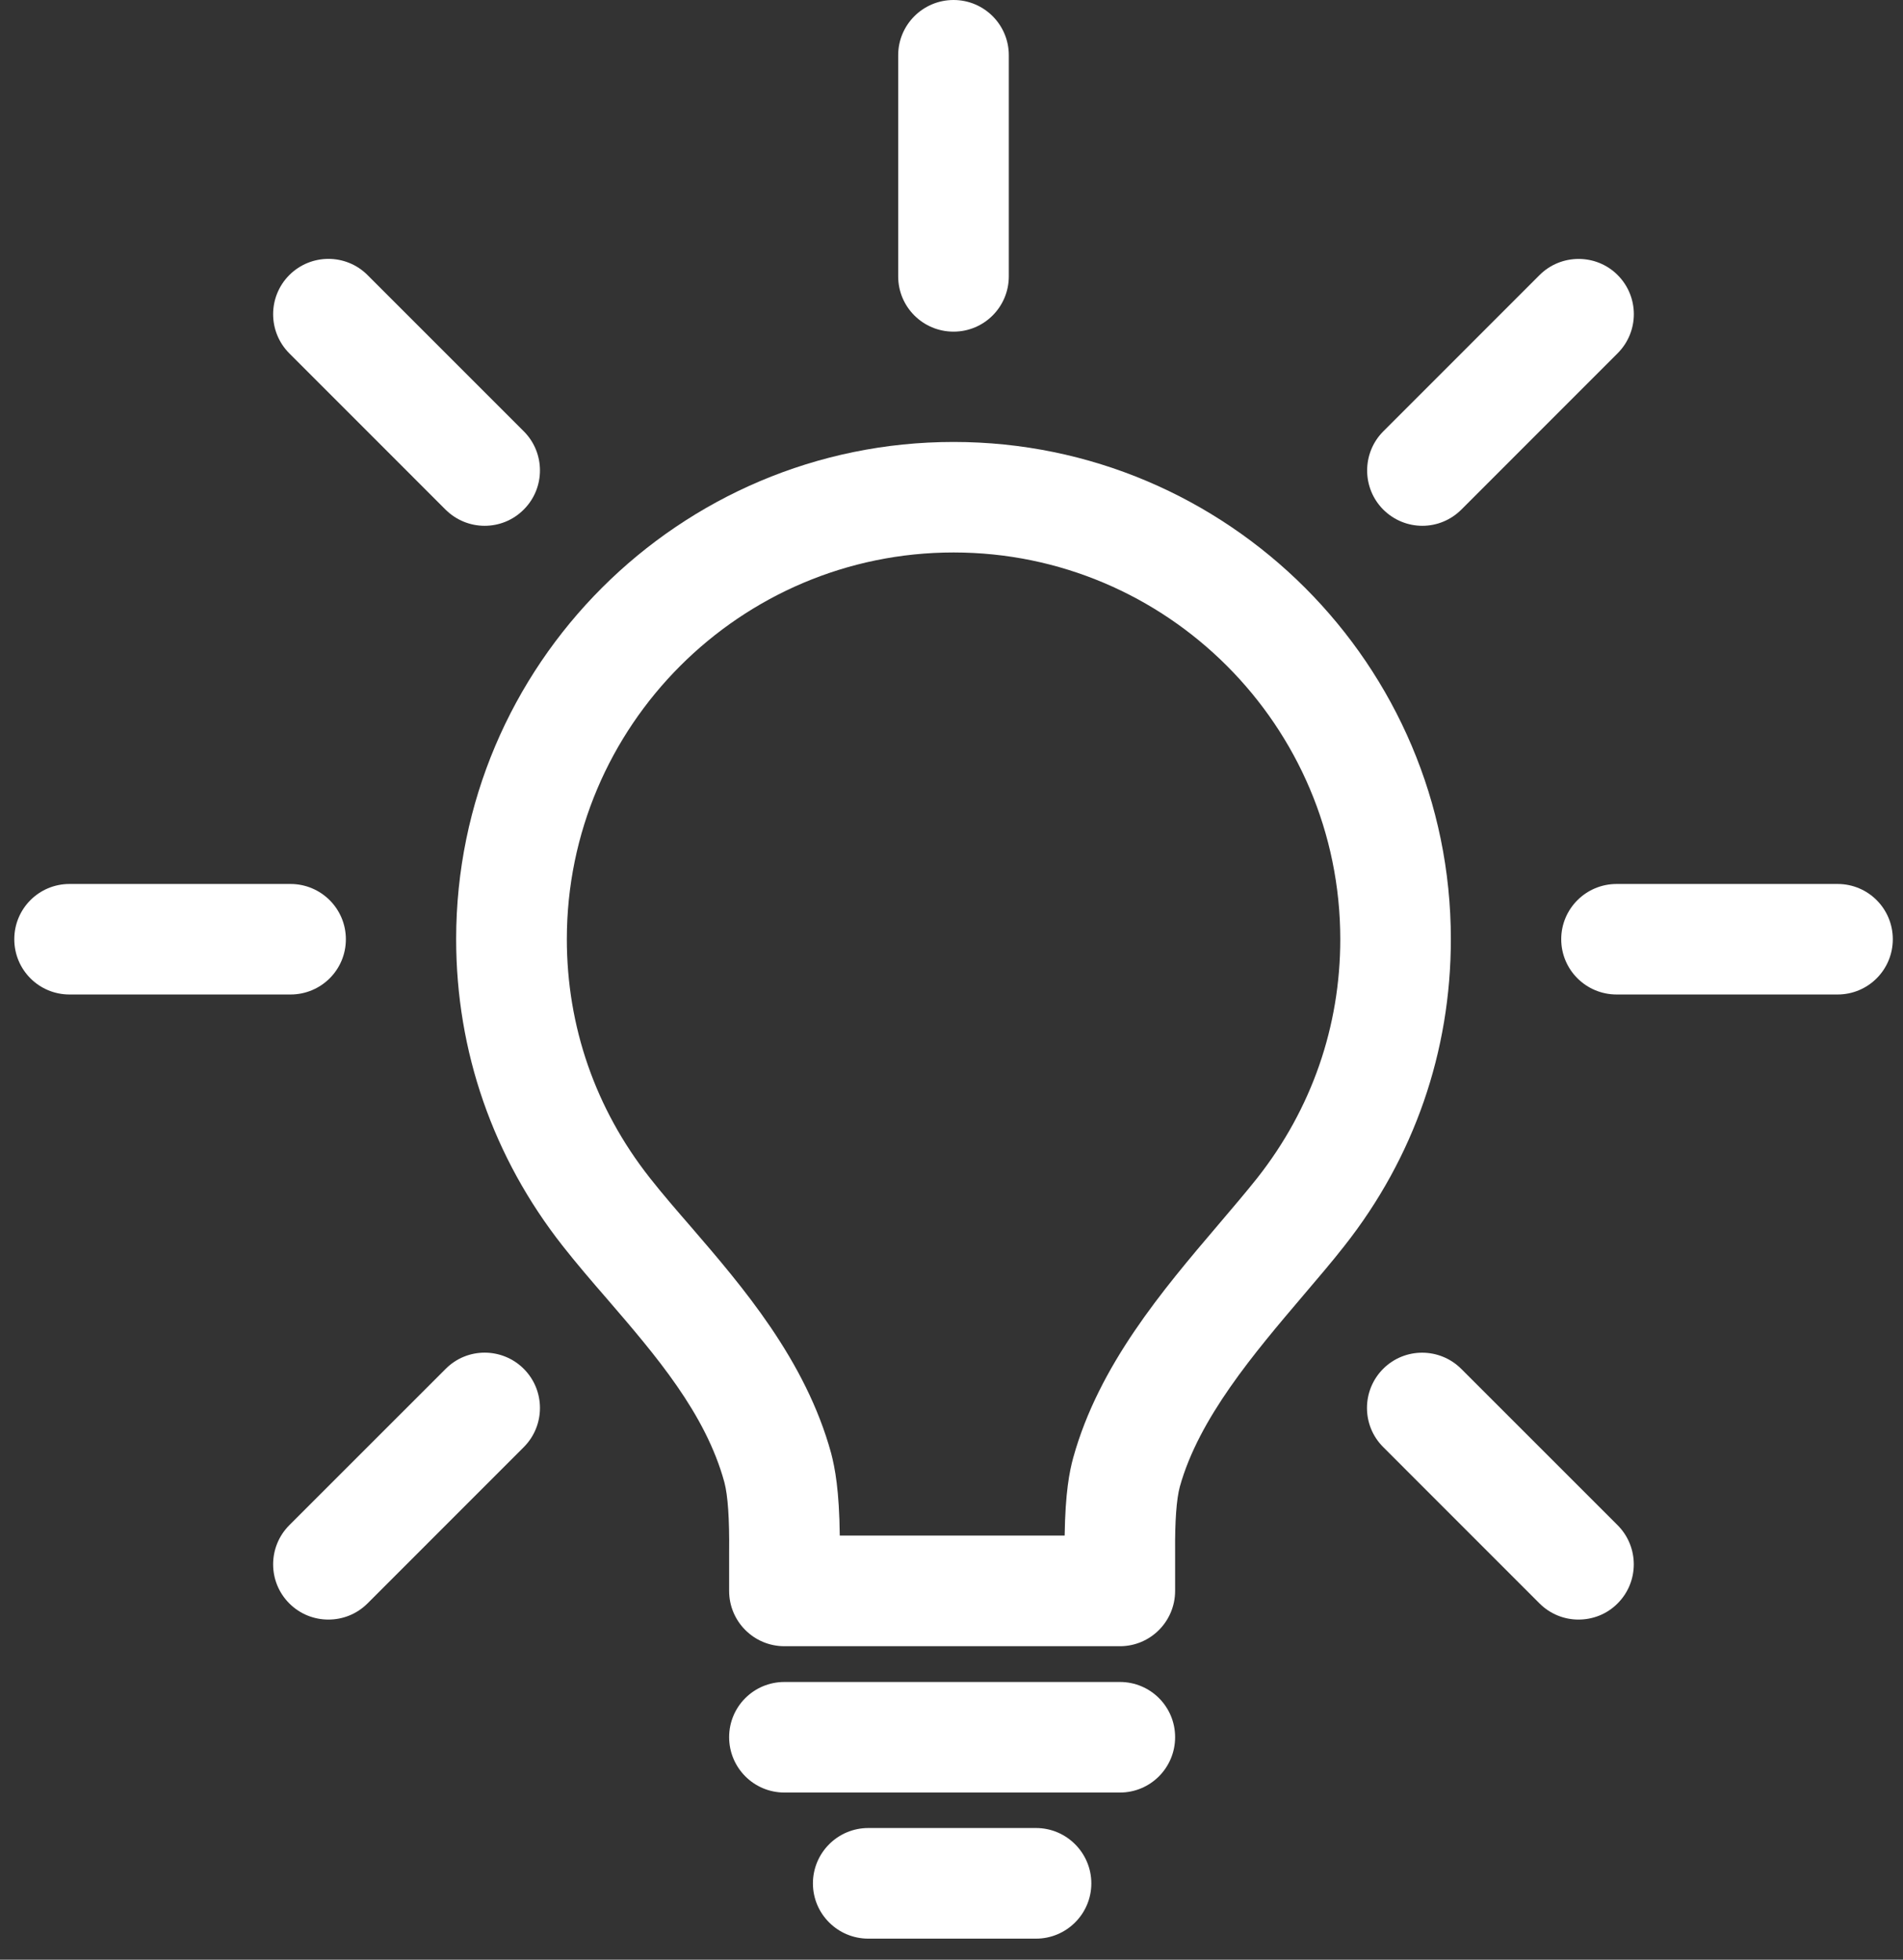
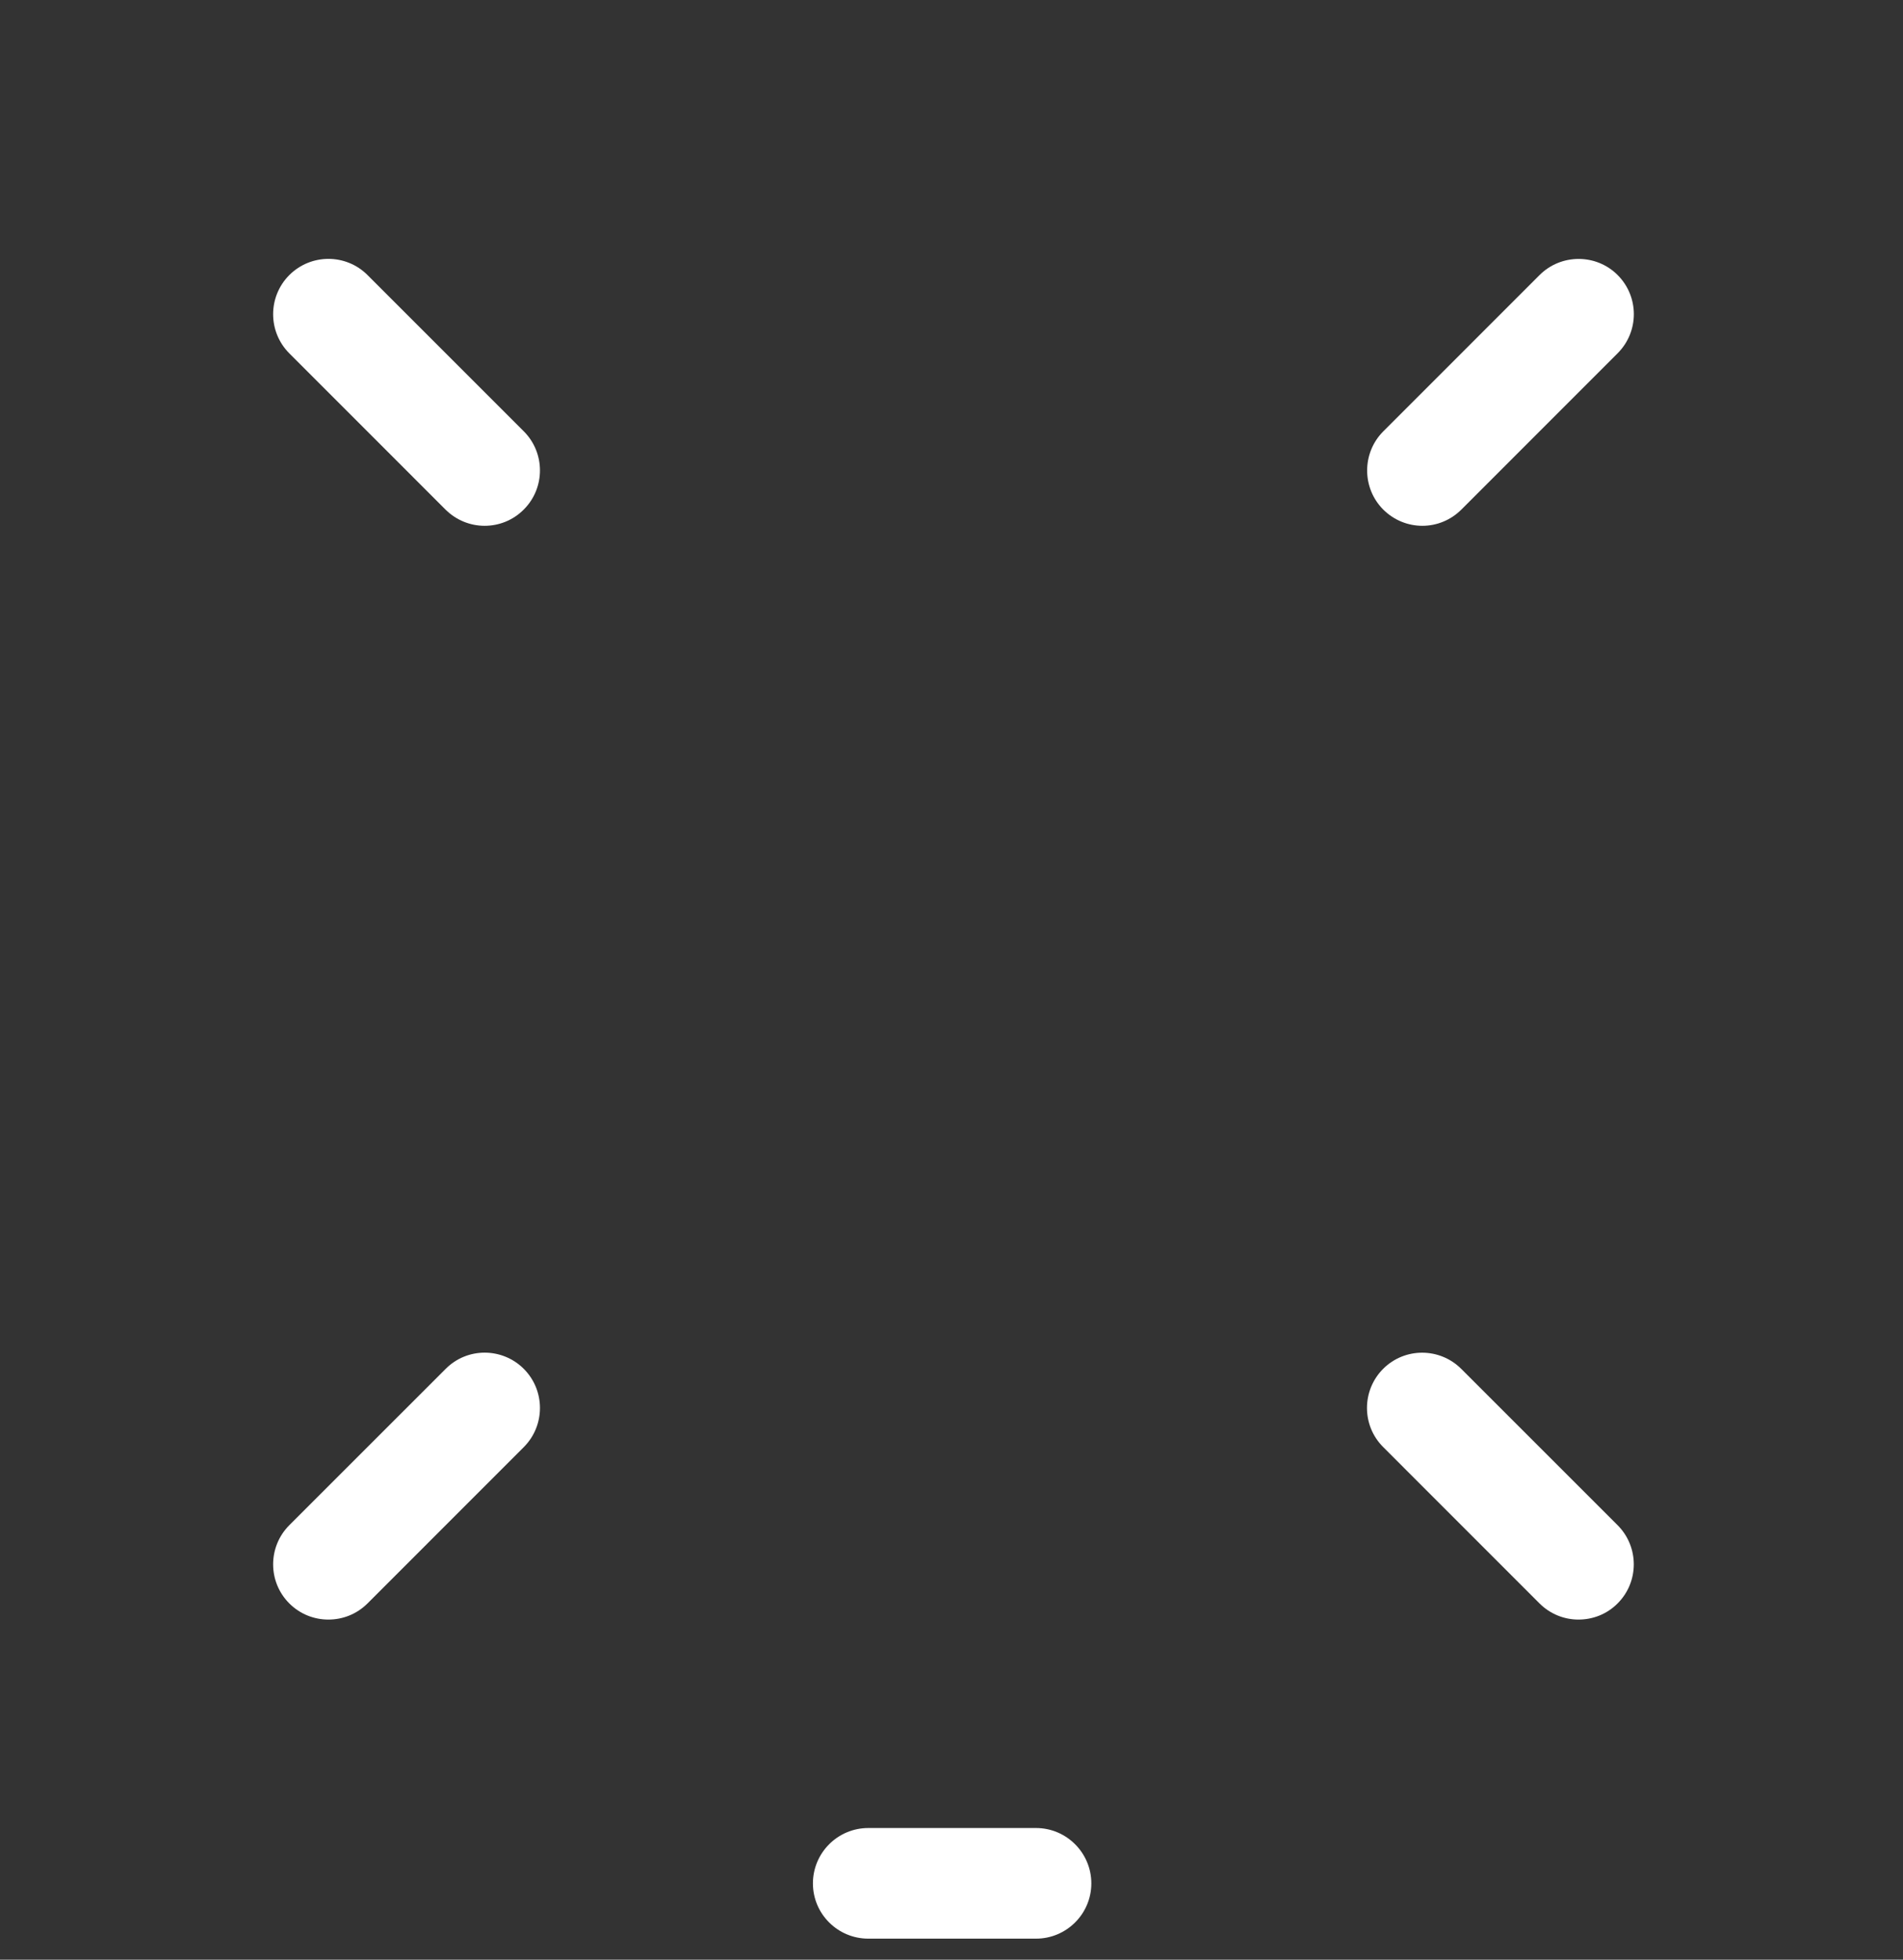
<svg xmlns="http://www.w3.org/2000/svg" width="67" height="69" viewBox="0 0 67 69" fill="none">
  <rect x="0" y="0" width="67" height="69" fill="#333333" stroke="none" />
-   <path d="M39.43 57.962H27.617C26.539 57.962 25.671 57.088 25.671 56.017V54.65C25.684 53.474 25.626 52.649 25.503 52.188C24.839 49.759 23.084 47.721 21.384 45.746C20.823 45.1 20.294 44.483 19.807 43.863C17.361 40.751 16.06 37.022 16.06 33.067C16.06 23.413 23.918 15.561 33.572 15.561C43.224 15.561 51.081 23.413 51.081 33.067C51.081 37.024 49.786 40.757 47.333 43.867C46.904 44.417 46.409 44.993 45.893 45.601C44.152 47.649 42.209 49.934 41.539 52.346C41.422 52.777 41.364 53.551 41.373 54.635V56.013C41.373 57.088 40.505 57.962 39.43 57.962ZM29.566 54.067H37.484C37.506 52.553 37.653 51.806 37.787 51.32C38.689 48.071 40.925 45.433 42.898 43.116C43.416 42.506 43.871 41.973 44.274 41.465C46.179 39.042 47.188 36.143 47.188 33.069C47.188 25.561 41.083 19.452 33.574 19.452C26.066 19.452 19.957 25.561 19.957 33.069C19.957 36.137 20.963 39.038 22.87 41.461C23.321 42.037 23.813 42.602 24.336 43.206C26.134 45.294 28.363 47.882 29.263 51.169C29.396 51.683 29.549 52.465 29.566 54.067Z" fill="white" />
-   <path d="M39.43 63.114H27.617C26.54 63.114 25.671 62.241 25.671 61.164C25.671 60.089 26.54 59.221 27.617 59.221H39.43C40.505 59.221 41.373 60.089 41.373 61.164C41.373 62.241 40.505 63.114 39.43 63.114Z" fill="white" />
  <path d="M36.477 68.258H30.571C29.494 68.258 28.621 67.386 28.621 66.313C28.621 65.238 29.494 64.363 30.571 64.363H36.477C37.548 64.363 38.423 65.238 38.423 66.313C38.423 67.386 37.548 68.258 36.477 68.258Z" fill="white" />
-   <path d="M64.698 35.015H56.917C55.842 35.015 54.967 34.147 54.967 33.069C54.967 31.994 55.842 31.124 56.917 31.124H64.698C65.773 31.124 66.641 31.994 66.641 33.069C66.641 34.147 65.773 35.015 64.698 35.015Z" fill="white" />
-   <path d="M10.23 35.015H2.446C1.371 35.015 0.503 34.147 0.503 33.069C0.503 31.994 1.371 31.124 2.446 31.124H10.228C11.303 31.124 12.177 31.994 12.177 33.069C12.179 34.147 11.305 35.015 10.23 35.015Z" fill="white" />
-   <path d="M33.572 11.677C32.495 11.677 31.623 10.808 31.623 9.731V1.945C31.623 0.872 32.495 0 33.572 0C34.649 0 35.518 0.872 35.518 1.945V9.729C35.518 10.806 34.649 11.677 33.572 11.677Z" fill="white" />
  <path d="M55.573 57.024C55.078 57.024 54.581 56.834 54.199 56.452L48.698 50.949C47.938 50.191 47.938 48.956 48.698 48.195C49.459 47.435 50.69 47.44 51.449 48.199L56.951 53.7C57.712 54.462 57.712 55.697 56.951 56.456C56.571 56.838 56.076 57.024 55.573 57.024Z" fill="white" />
  <path d="M17.062 18.513C16.567 18.513 16.068 18.323 15.684 17.941L10.187 12.442C9.426 11.681 9.426 10.446 10.187 9.684C10.949 8.925 12.179 8.925 12.939 9.684L18.44 15.185C19.201 15.945 19.201 17.182 18.44 17.941C18.06 18.323 17.563 18.513 17.062 18.513Z" fill="white" />
  <path d="M11.563 57.024C11.066 57.024 10.569 56.838 10.187 56.456C9.426 55.697 9.426 54.462 10.187 53.7L15.693 48.195C16.448 47.436 17.678 47.436 18.44 48.195C19.201 48.956 19.201 50.192 18.44 50.953L12.939 56.456C12.557 56.836 12.062 57.024 11.563 57.024Z" fill="white" />
  <path d="M50.078 18.513C49.581 18.513 49.084 18.323 48.7 17.941C47.945 17.182 47.945 15.949 48.7 15.19L54.201 9.688C54.956 8.929 56.196 8.925 56.953 9.684C57.714 10.446 57.714 11.676 56.953 12.438L51.456 17.937C51.076 18.319 50.579 18.513 50.078 18.513Z" fill="white" />
</svg>